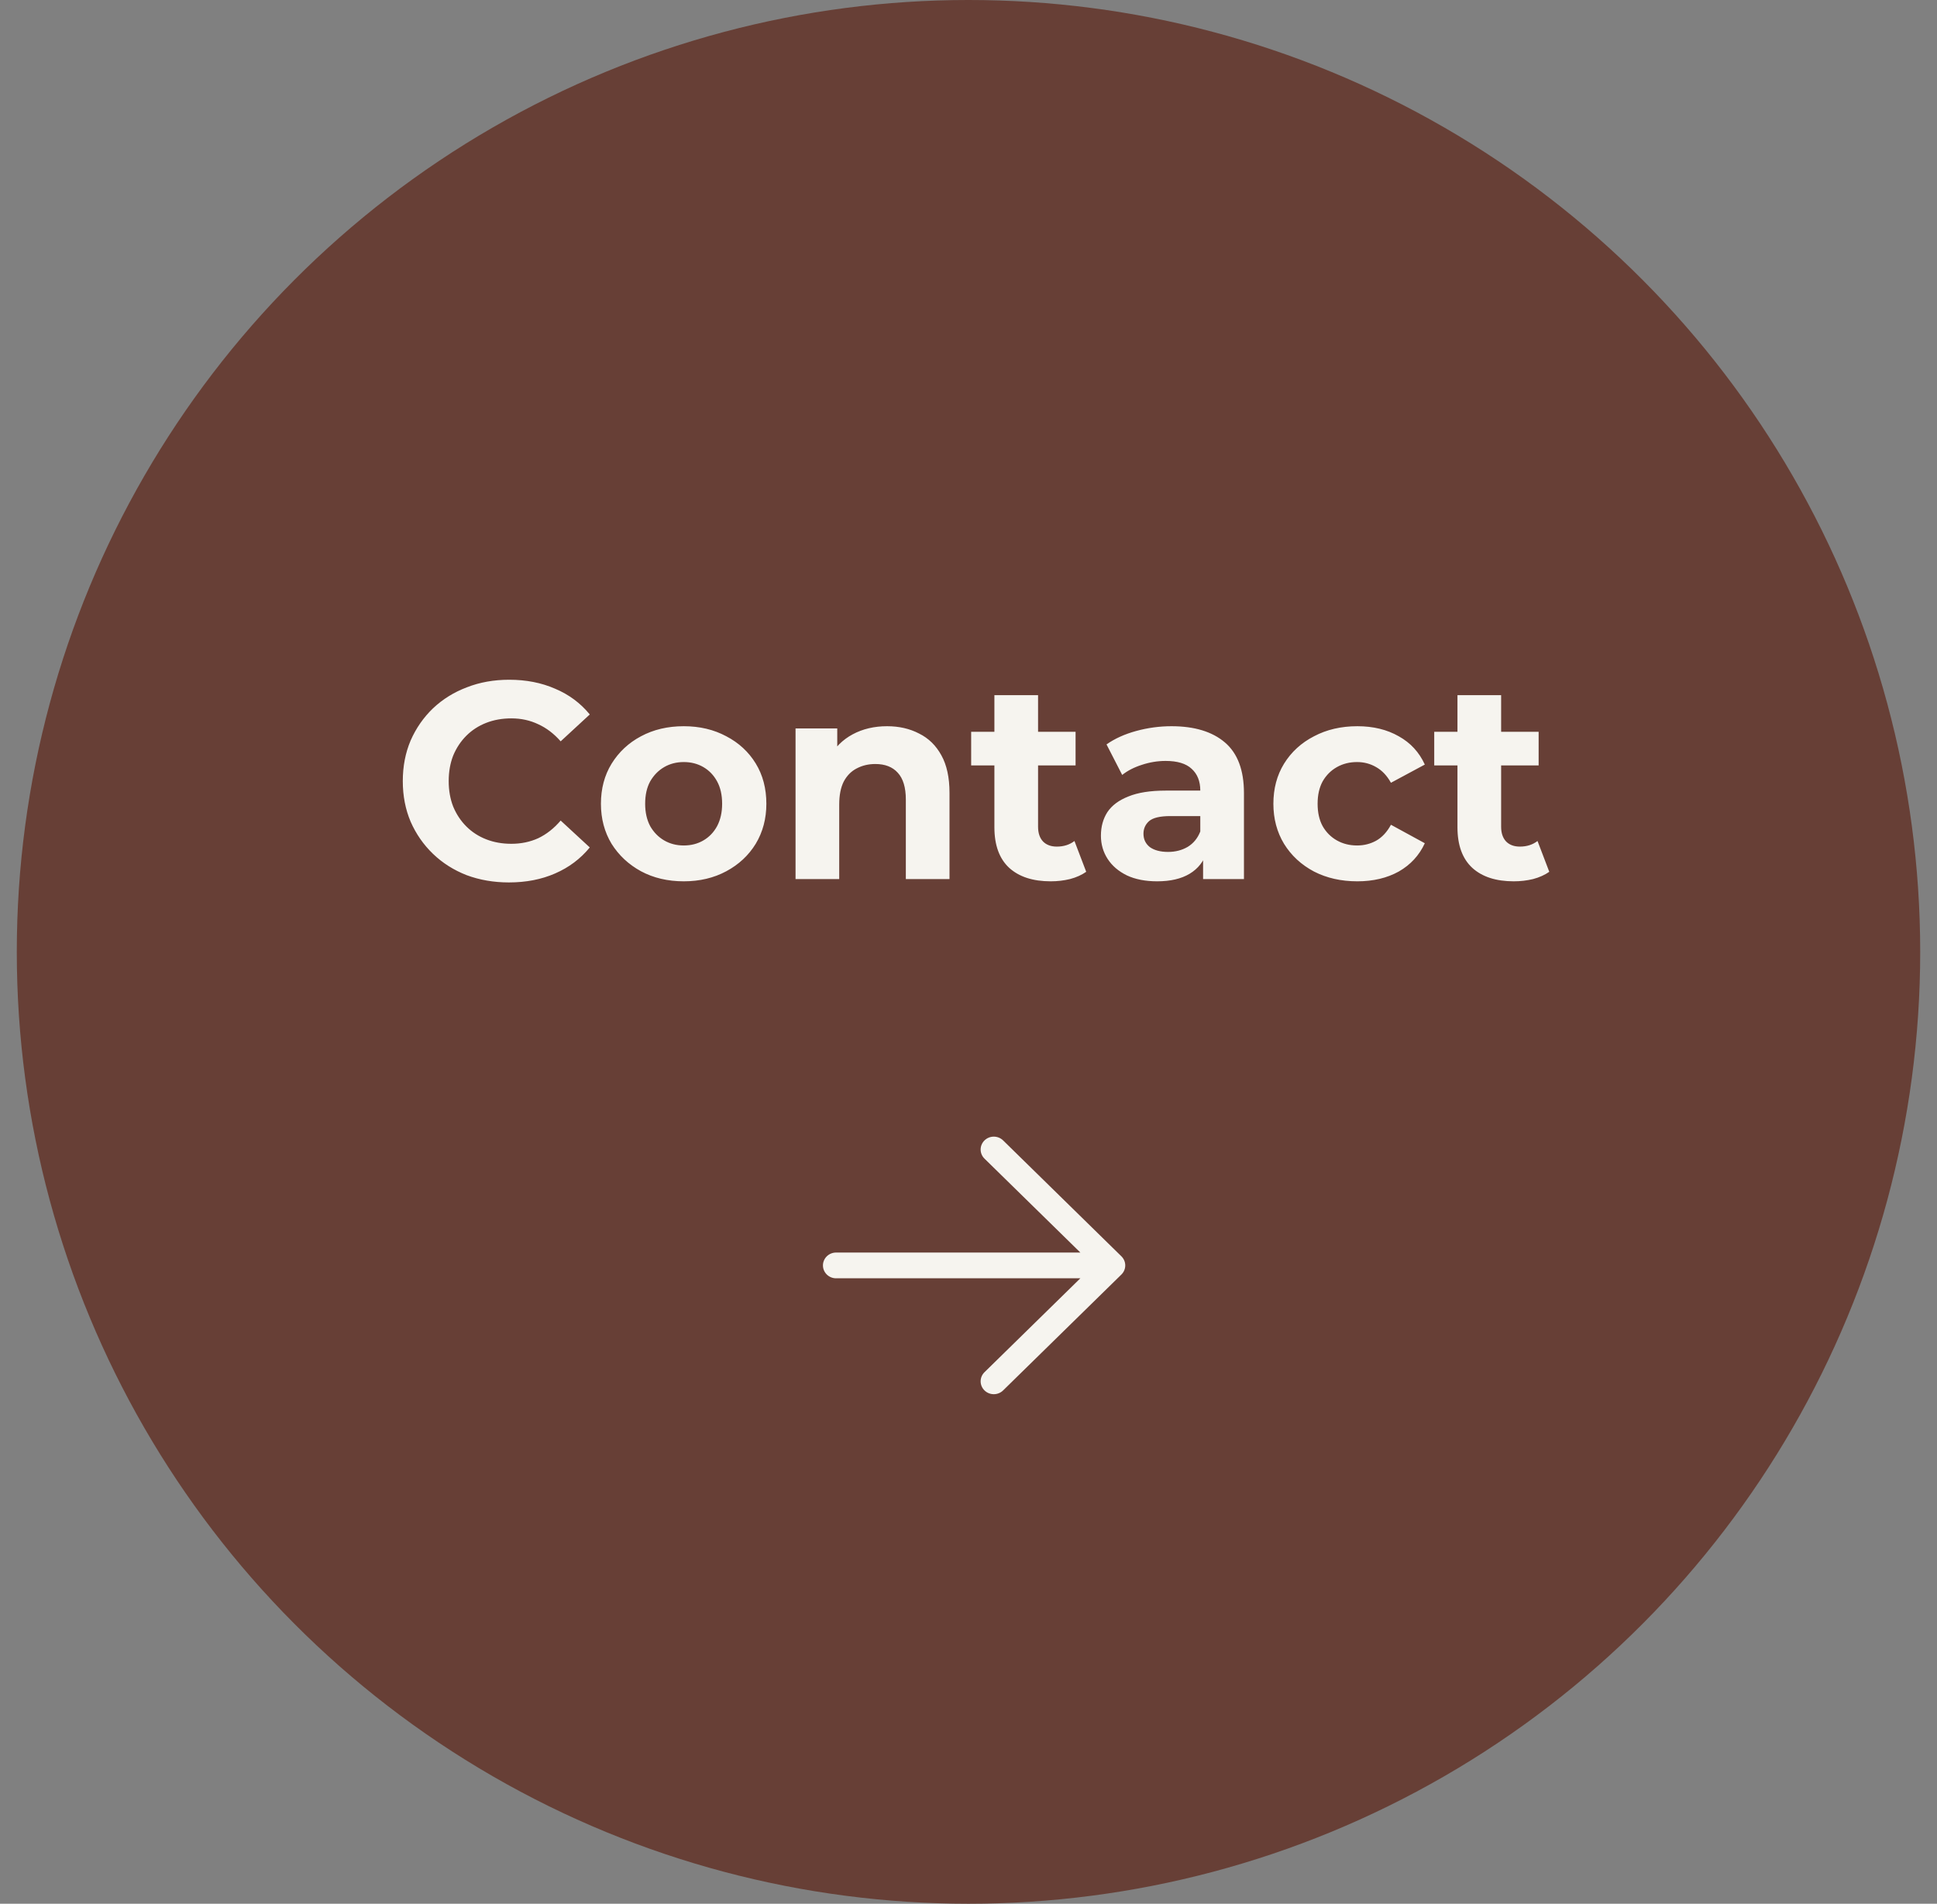
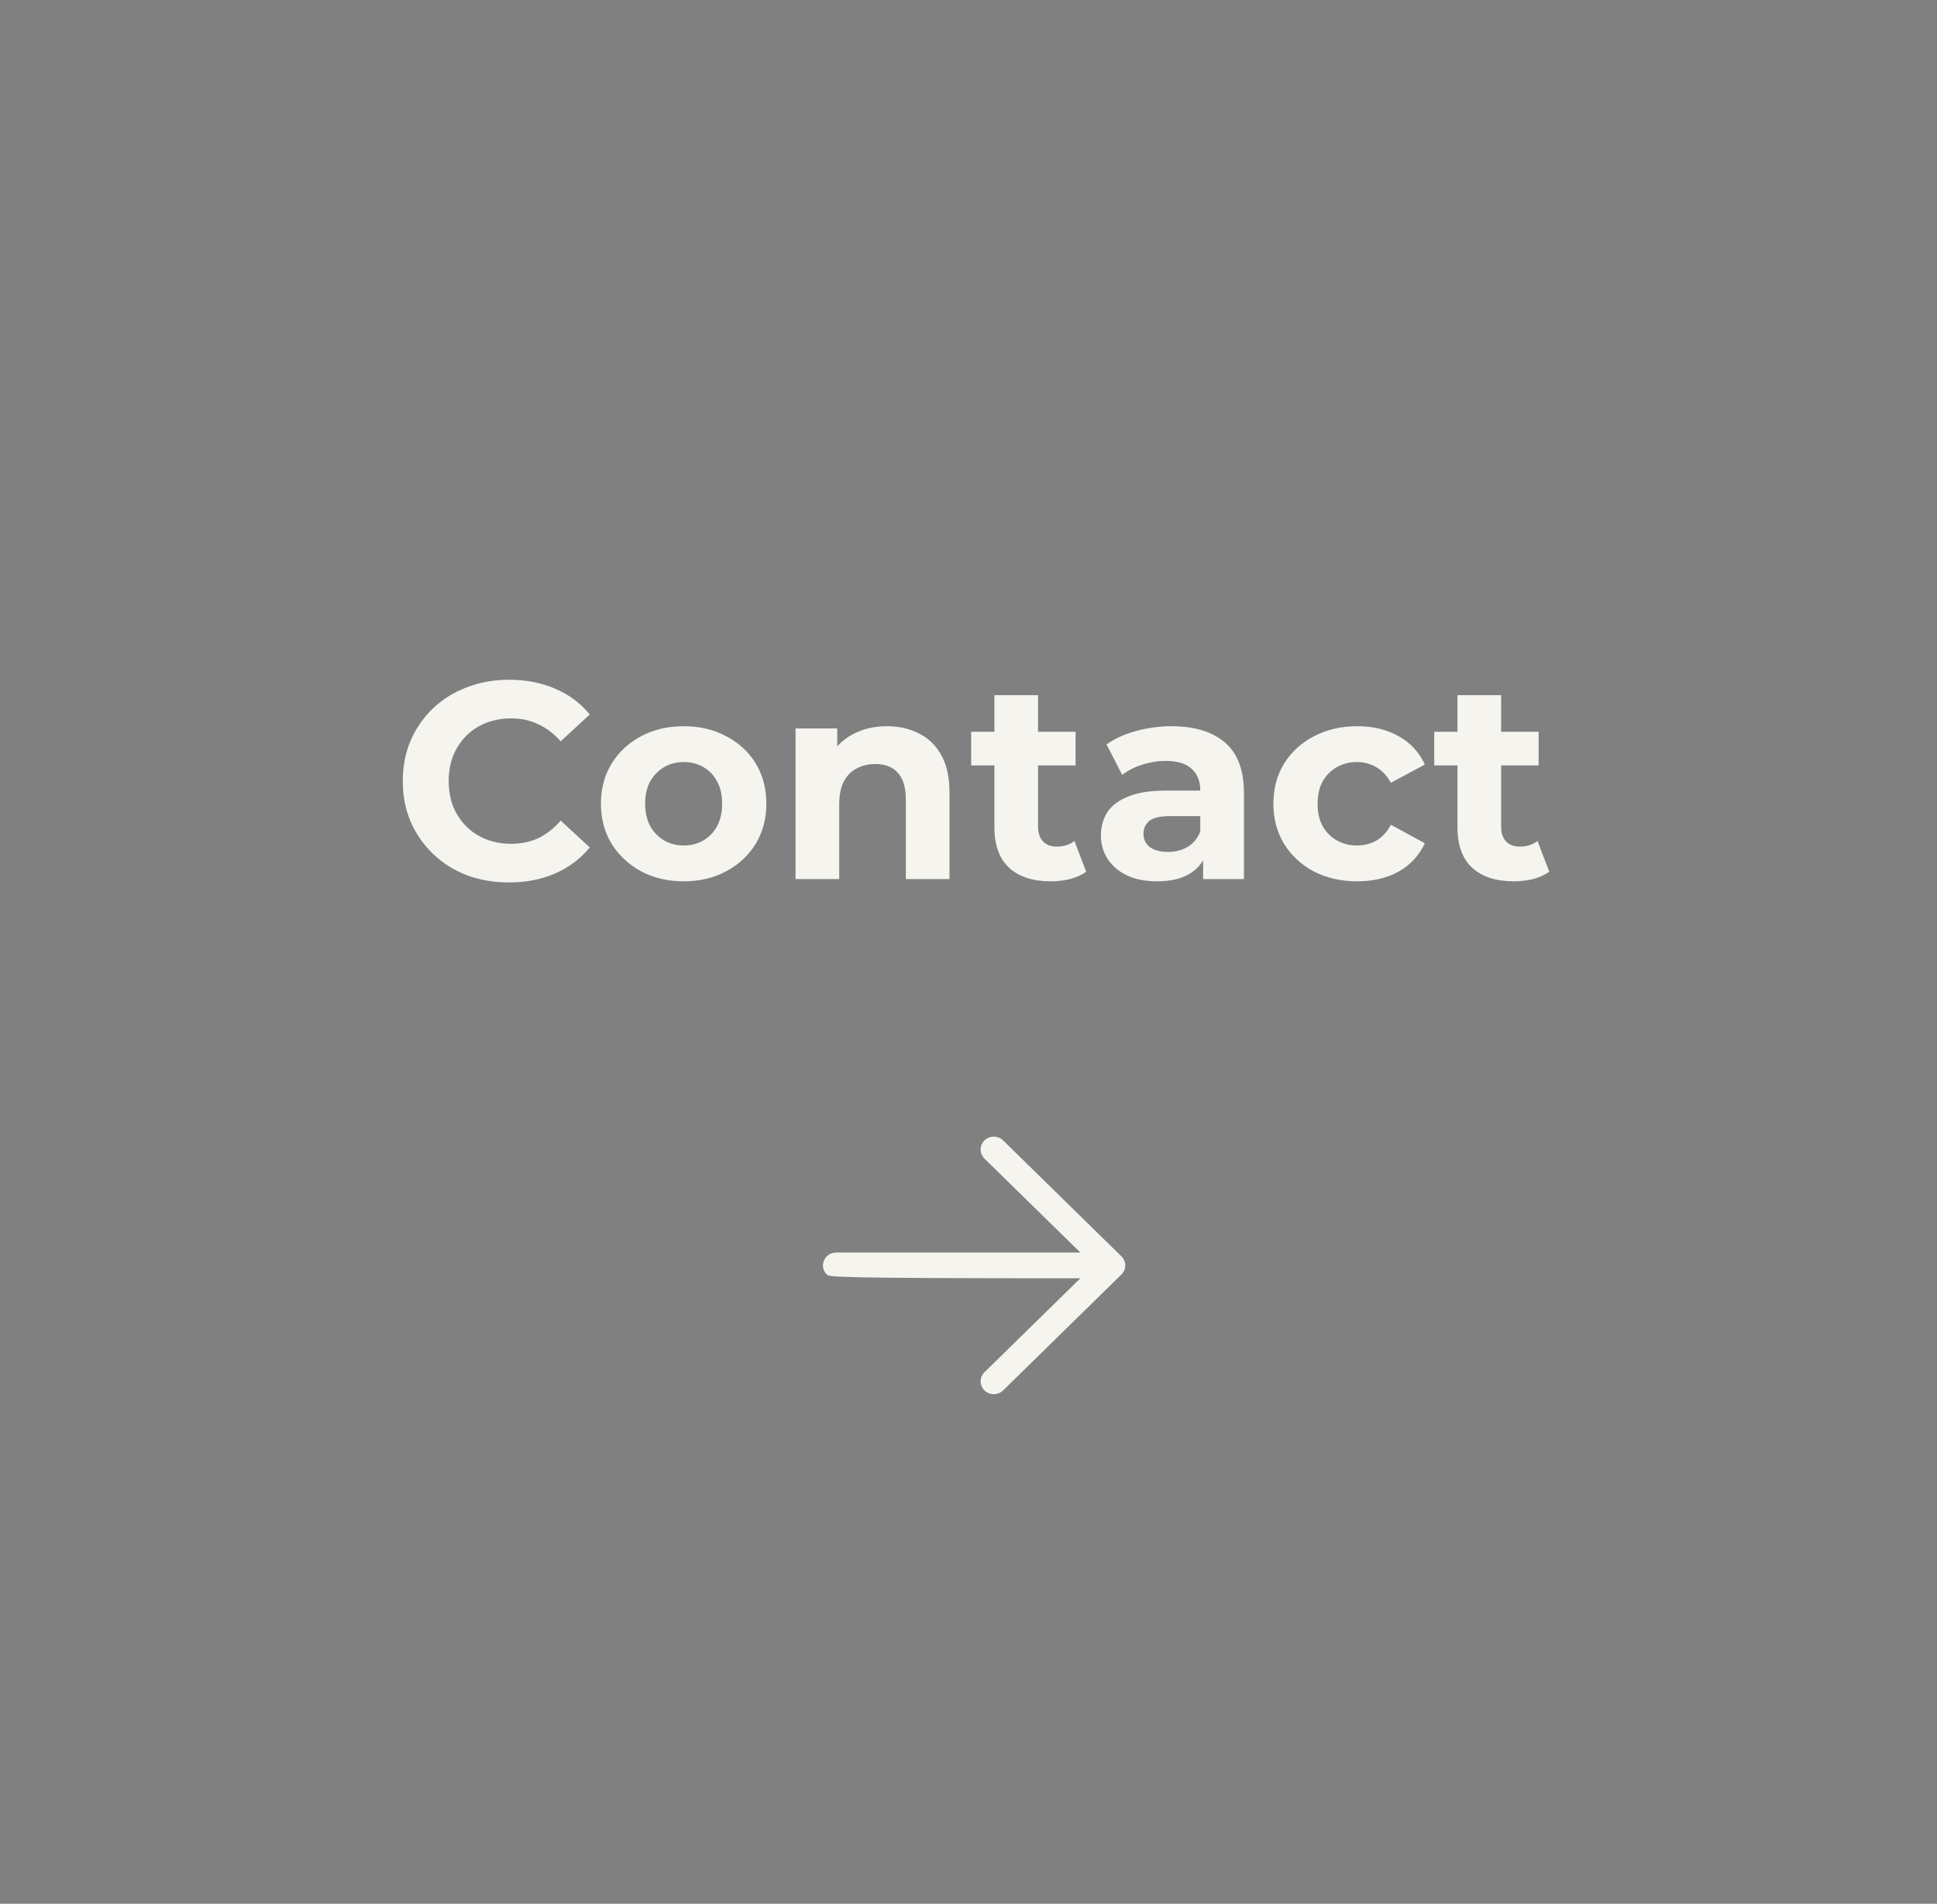
<svg xmlns="http://www.w3.org/2000/svg" width="173" height="170" viewBox="0 0 173 170" fill="none">
  <rect x="0" y="0" width="173" height="170" fill="#808080" stroke="none" />
  <g clip-path="url(#clip0_1_124)">
-     <circle cx="86.5" cy="85" r="85" fill="#673F36" />
    <path d="M45.45 78.8C44.1 78.8 42.842 78.583 41.675 78.15C40.525 77.7 39.525 77.067 38.675 76.25C37.825 75.433 37.158 74.475 36.675 73.375C36.208 72.275 35.975 71.067 35.975 69.75C35.975 68.433 36.208 67.225 36.675 66.125C37.158 65.025 37.825 64.067 38.675 63.25C39.542 62.433 40.55 61.808 41.7 61.375C42.85 60.925 44.108 60.7 45.475 60.7C46.992 60.7 48.358 60.967 49.575 61.5C50.808 62.017 51.842 62.783 52.675 63.8L50.075 66.2C49.475 65.517 48.808 65.008 48.075 64.675C47.342 64.325 46.542 64.15 45.675 64.15C44.858 64.15 44.108 64.283 43.425 64.55C42.742 64.817 42.15 65.2 41.65 65.7C41.15 66.2 40.758 66.792 40.475 67.475C40.208 68.158 40.075 68.917 40.075 69.75C40.075 70.583 40.208 71.342 40.475 72.025C40.758 72.708 41.15 73.3 41.65 73.8C42.15 74.3 42.742 74.683 43.425 74.95C44.108 75.217 44.858 75.35 45.675 75.35C46.542 75.35 47.342 75.183 48.075 74.85C48.808 74.5 49.475 73.975 50.075 73.275L52.675 75.675C51.842 76.692 50.808 77.467 49.575 78C48.358 78.533 46.983 78.8 45.45 78.8ZM61.071 78.7C59.638 78.7 58.363 78.4 57.246 77.8C56.146 77.2 55.271 76.383 54.621 75.35C53.988 74.3 53.671 73.108 53.671 71.775C53.671 70.425 53.988 69.233 54.621 68.2C55.271 67.15 56.146 66.333 57.246 65.75C58.363 65.15 59.638 64.85 61.071 64.85C62.488 64.85 63.754 65.15 64.871 65.75C65.988 66.333 66.863 67.142 67.496 68.175C68.129 69.208 68.446 70.408 68.446 71.775C68.446 73.108 68.129 74.3 67.496 75.35C66.863 76.383 65.988 77.2 64.871 77.8C63.754 78.4 62.488 78.7 61.071 78.7ZM61.071 75.5C61.721 75.5 62.304 75.35 62.821 75.05C63.338 74.75 63.746 74.325 64.046 73.775C64.346 73.208 64.496 72.542 64.496 71.775C64.496 70.992 64.346 70.325 64.046 69.775C63.746 69.225 63.338 68.8 62.821 68.5C62.304 68.2 61.721 68.05 61.071 68.05C60.421 68.05 59.838 68.2 59.321 68.5C58.804 68.8 58.388 69.225 58.071 69.775C57.771 70.325 57.621 70.992 57.621 71.775C57.621 72.542 57.771 73.208 58.071 73.775C58.388 74.325 58.804 74.75 59.321 75.05C59.838 75.35 60.421 75.5 61.071 75.5ZM79.228 64.85C80.295 64.85 81.245 65.067 82.078 65.5C82.928 65.917 83.595 66.567 84.078 67.45C84.561 68.317 84.803 69.433 84.803 70.8V78.5H80.903V71.4C80.903 70.317 80.661 69.517 80.178 69C79.711 68.483 79.045 68.225 78.178 68.225C77.561 68.225 77.003 68.358 76.503 68.625C76.02 68.875 75.636 69.267 75.353 69.8C75.086 70.333 74.953 71.017 74.953 71.85V78.5H71.053V65.05H74.778V68.775L74.078 67.65C74.561 66.75 75.253 66.058 76.153 65.575C77.053 65.092 78.078 64.85 79.228 64.85ZM93.838 78.7C92.255 78.7 91.021 78.3 90.138 77.5C89.255 76.683 88.813 75.475 88.813 73.875V62.075H92.713V73.825C92.713 74.392 92.863 74.833 93.163 75.15C93.463 75.45 93.871 75.6 94.388 75.6C95.005 75.6 95.53 75.433 95.963 75.1L97.013 77.85C96.613 78.133 96.13 78.35 95.563 78.5C95.013 78.633 94.438 78.7 93.838 78.7ZM86.738 68.35V65.35H96.063V68.35H86.738ZM107.452 78.5V75.875L107.202 75.3V70.6C107.202 69.767 106.944 69.117 106.427 68.65C105.927 68.183 105.152 67.95 104.102 67.95C103.386 67.95 102.677 68.067 101.977 68.3C101.294 68.517 100.711 68.817 100.227 69.2L98.827 66.475C99.561 65.958 100.444 65.558 101.477 65.275C102.511 64.992 103.561 64.85 104.627 64.85C106.677 64.85 108.269 65.333 109.402 66.3C110.536 67.267 111.102 68.775 111.102 70.825V78.5H107.452ZM103.352 78.7C102.302 78.7 101.402 78.525 100.652 78.175C99.902 77.808 99.327 77.317 98.927 76.7C98.527 76.083 98.327 75.392 98.327 74.625C98.327 73.825 98.519 73.125 98.902 72.525C99.302 71.925 99.927 71.458 100.777 71.125C101.627 70.775 102.736 70.6 104.102 70.6H107.677V72.875H104.527C103.611 72.875 102.977 73.025 102.627 73.325C102.294 73.625 102.127 74 102.127 74.45C102.127 74.95 102.319 75.35 102.702 75.65C103.102 75.933 103.644 76.075 104.327 76.075C104.977 76.075 105.561 75.925 106.077 75.625C106.594 75.308 106.969 74.85 107.202 74.25L107.802 76.05C107.519 76.917 107.002 77.575 106.252 78.025C105.502 78.475 104.536 78.7 103.352 78.7ZM121.23 78.7C119.78 78.7 118.488 78.408 117.355 77.825C116.221 77.225 115.33 76.4 114.68 75.35C114.046 74.3 113.73 73.108 113.73 71.775C113.73 70.425 114.046 69.233 114.68 68.2C115.33 67.15 116.221 66.333 117.355 65.75C118.488 65.15 119.78 64.85 121.23 64.85C122.646 64.85 123.88 65.15 124.93 65.75C125.98 66.333 126.755 67.175 127.255 68.275L124.23 69.9C123.88 69.267 123.438 68.8 122.905 68.5C122.388 68.2 121.821 68.05 121.205 68.05C120.538 68.05 119.938 68.2 119.405 68.5C118.871 68.8 118.446 69.225 118.13 69.775C117.83 70.325 117.68 70.992 117.68 71.775C117.68 72.558 117.83 73.225 118.13 73.775C118.446 74.325 118.871 74.75 119.405 75.05C119.938 75.35 120.538 75.5 121.205 75.5C121.821 75.5 122.388 75.358 122.905 75.075C123.438 74.775 123.88 74.3 124.23 73.65L127.255 75.3C126.755 76.383 125.98 77.225 124.93 77.825C123.88 78.408 122.646 78.7 121.23 78.7ZM135.196 78.7C133.612 78.7 132.379 78.3 131.496 77.5C130.612 76.683 130.171 75.475 130.171 73.875V62.075H134.071V73.825C134.071 74.392 134.221 74.833 134.521 75.15C134.821 75.45 135.229 75.6 135.746 75.6C136.362 75.6 136.887 75.433 137.321 75.1L138.371 77.85C137.971 78.133 137.487 78.35 136.921 78.5C136.371 78.633 135.796 78.7 135.196 78.7ZM128.096 68.35V65.35H137.421V68.35H128.096Z" fill="#F6F4EF" />
-     <path d="M96.49 114.15H74.674C74.362 114.15 74.064 114.029 73.844 113.813C73.624 113.597 73.5 113.305 73.5 113C73.5 112.695 73.624 112.403 73.844 112.187C74.064 111.971 74.362 111.85 74.674 111.85H96.49L87.929 103.465C87.708 103.249 87.584 102.957 87.584 102.651C87.584 102.346 87.708 102.053 87.929 101.837C88.149 101.621 88.448 101.5 88.76 101.5C89.071 101.5 89.37 101.621 89.591 101.837L100.155 112.186C100.264 112.293 100.351 112.42 100.41 112.559C100.47 112.699 100.5 112.849 100.5 113C100.5 113.151 100.47 113.301 100.41 113.441C100.351 113.58 100.264 113.707 100.155 113.814L89.591 124.163C89.37 124.379 89.071 124.5 88.76 124.5C88.448 124.5 88.149 124.379 87.929 124.163C87.708 123.947 87.584 123.654 87.584 123.349C87.584 123.043 87.708 122.751 87.929 122.535L96.49 114.15Z" fill="#F6F4EF" />
+     <path d="M96.49 114.15C74.362 114.15 74.064 114.029 73.844 113.813C73.624 113.597 73.5 113.305 73.5 113C73.5 112.695 73.624 112.403 73.844 112.187C74.064 111.971 74.362 111.85 74.674 111.85H96.49L87.929 103.465C87.708 103.249 87.584 102.957 87.584 102.651C87.584 102.346 87.708 102.053 87.929 101.837C88.149 101.621 88.448 101.5 88.76 101.5C89.071 101.5 89.37 101.621 89.591 101.837L100.155 112.186C100.264 112.293 100.351 112.42 100.41 112.559C100.47 112.699 100.5 112.849 100.5 113C100.5 113.151 100.47 113.301 100.41 113.441C100.351 113.58 100.264 113.707 100.155 113.814L89.591 124.163C89.37 124.379 89.071 124.5 88.76 124.5C88.448 124.5 88.149 124.379 87.929 124.163C87.708 123.947 87.584 123.654 87.584 123.349C87.584 123.043 87.708 122.751 87.929 122.535L96.49 114.15Z" fill="#F6F4EF" />
  </g>
  <defs>
    <clipPath id="clip0_1_124">
      <rect width="173" height="170" fill="white" />
    </clipPath>
  </defs>
</svg>